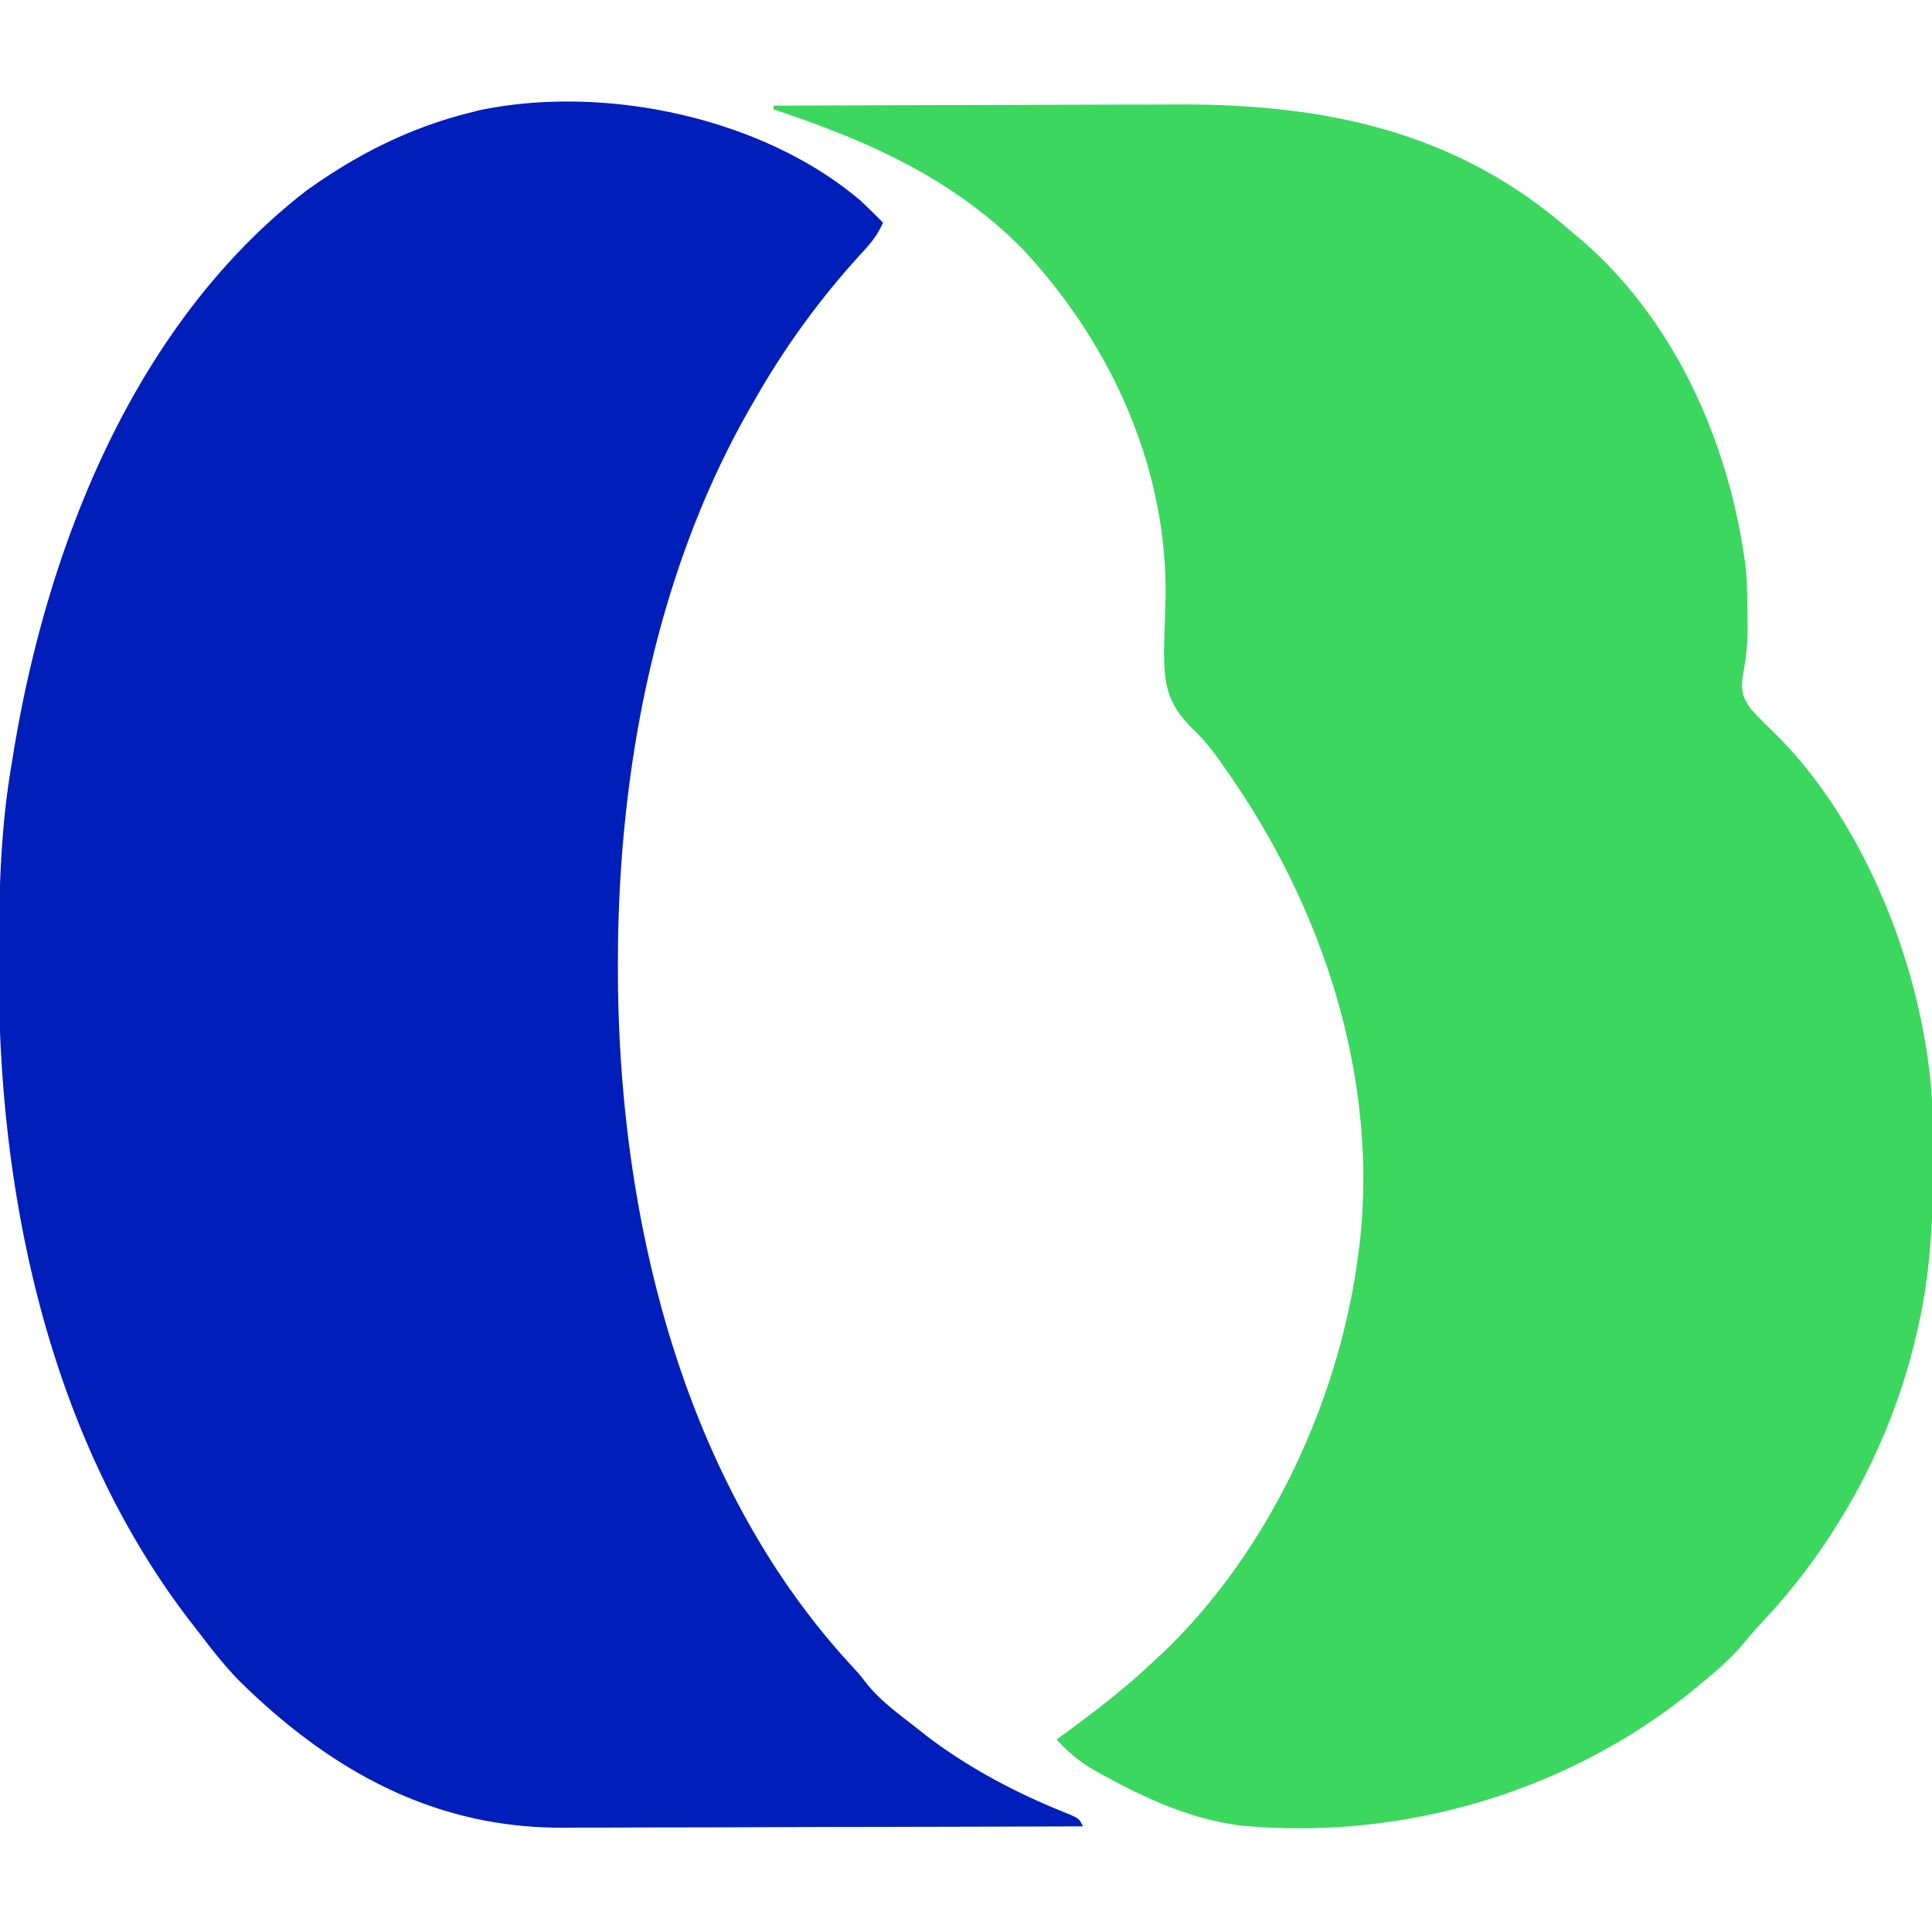
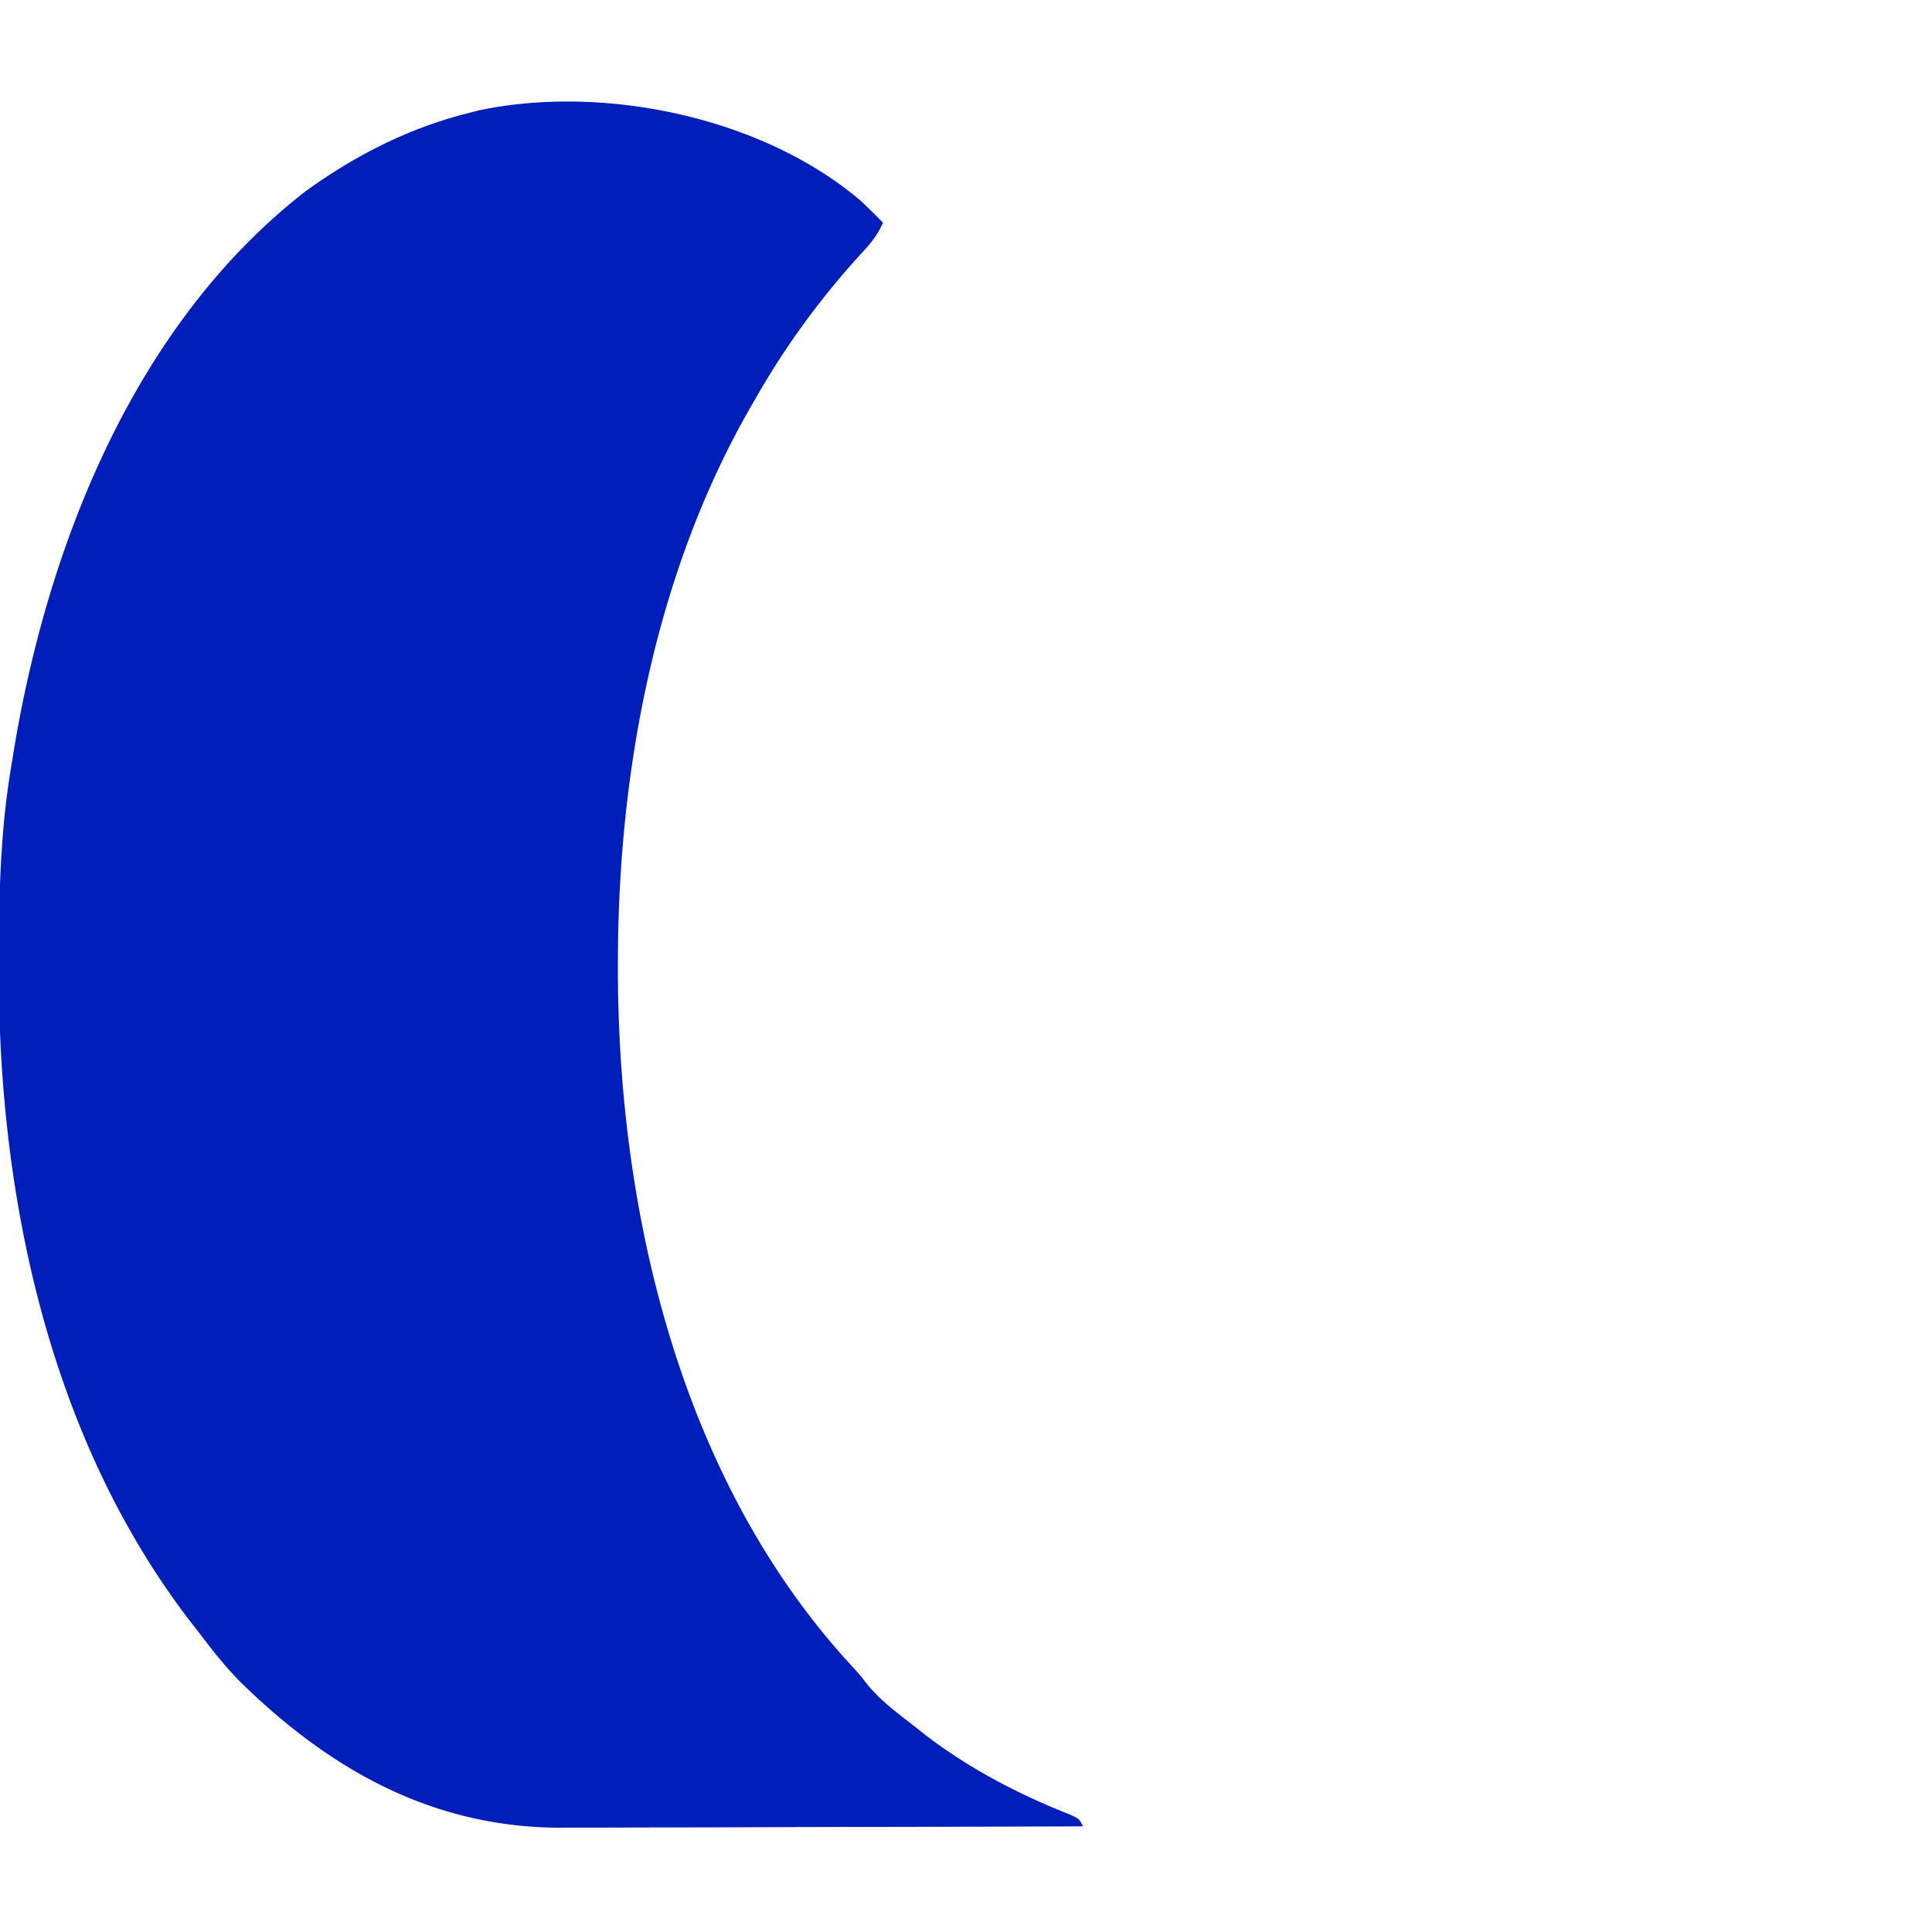
<svg xmlns="http://www.w3.org/2000/svg" width="512" height="512">
  <path d="M228.09 53.21A204.101 204.101 0 01234 59c-1.471 3.359-3.367 5.653-5.875 8.313C217.19 79.316 208.039 91.885 200 106l-1.289 2.232c-25.147 43.972-34.918 96.507-34.961 146.706l-.002 2.196c.095 65.066 16.958 135.852 62.244 184.647C228 444 228 444 229.942 446.511c3.734 4.515 8.46 7.895 13.058 11.489l2.531 2.008c11.524 8.785 24.49 15.535 37.942 20.836C286 482 286 482 287 484c-19.412.07-38.823.123-58.235.155-9.015.016-18.03.037-27.044.071-7.864.03-15.728.05-23.592.056a2861.4 2861.4 0 00-12.473.035c-3.926.02-7.853.027-11.78.022a556.42 556.42 0 00-4.285.019c-34.48.267-62.057-15.19-86.049-38.788-3.86-3.93-7.227-8.18-10.542-12.57l-2.64-3.387C12.955 380.908-.512 316.653-.313 256.438l.005-3.474C-.262 236.123.173 219.638 3 203l.504-3.15c8.96-55.117 32.108-113.972 77.543-149.213C94.245 41.132 108.22 33.995 124 30l2.86-.742c33.186-7.002 75.282 1.82 101.23 23.953z" fill="#001EBA" />
-   <path d="M205 28c16.996-.07 33.991-.123 50.987-.155 7.893-.016 15.787-.037 23.68-.071 6.89-.03 13.78-.05 20.67-.056 3.64-.004 7.278-.013 10.917-.035C350.551 27.453 385.698 34.503 416 61l2.207 1.84c25.767 21.727 40.41 55.206 44.48 88.097.37 4.473.412 8.952.438 13.438l.021 2.235c-.003 4.398-.497 8.372-1.334 12.702-.378 3.925-.096 5.28 2.184 8.563 1.858 2.072 3.833 4.007 5.828 5.945 25.684 24.988 41.736 67.84 42.391 103.267l.023 2.163.03 2.326c.176 17.492-.16 34.316-4.268 51.424l-.535 2.3c-6.604 27.455-20.915 53.765-40.223 74.305a123.84 123.84 0 00-5.367 6.145c-3.28 3.844-6.97 7.054-10.875 10.25l-2.805 2.313c-33.228 26.788-76.871 39.5-119.38 35.48-13.116-1.684-24.982-7.033-36.44-13.356l-2.01-1.102c-4.088-2.338-7.179-4.862-10.365-8.335l3.148-2.309c7.97-5.883 15.682-11.833 22.852-18.691l1.996-1.84C336.438 411.092 355.124 370.67 360 332l.336-2.54c4.97-44.465-9.997-89.352-35.461-125.522l-1.489-2.129c-2.266-3.158-4.518-6.035-7.363-8.692-6.633-6.708-7.519-11.387-7.546-20.66.086-3.975.21-7.948.347-11.922C310.007 125.166 294.825 91.49 271 66c-18.507-18.767-41.377-28.87-66-37v-1z" fill="#3CD75F" />
</svg>